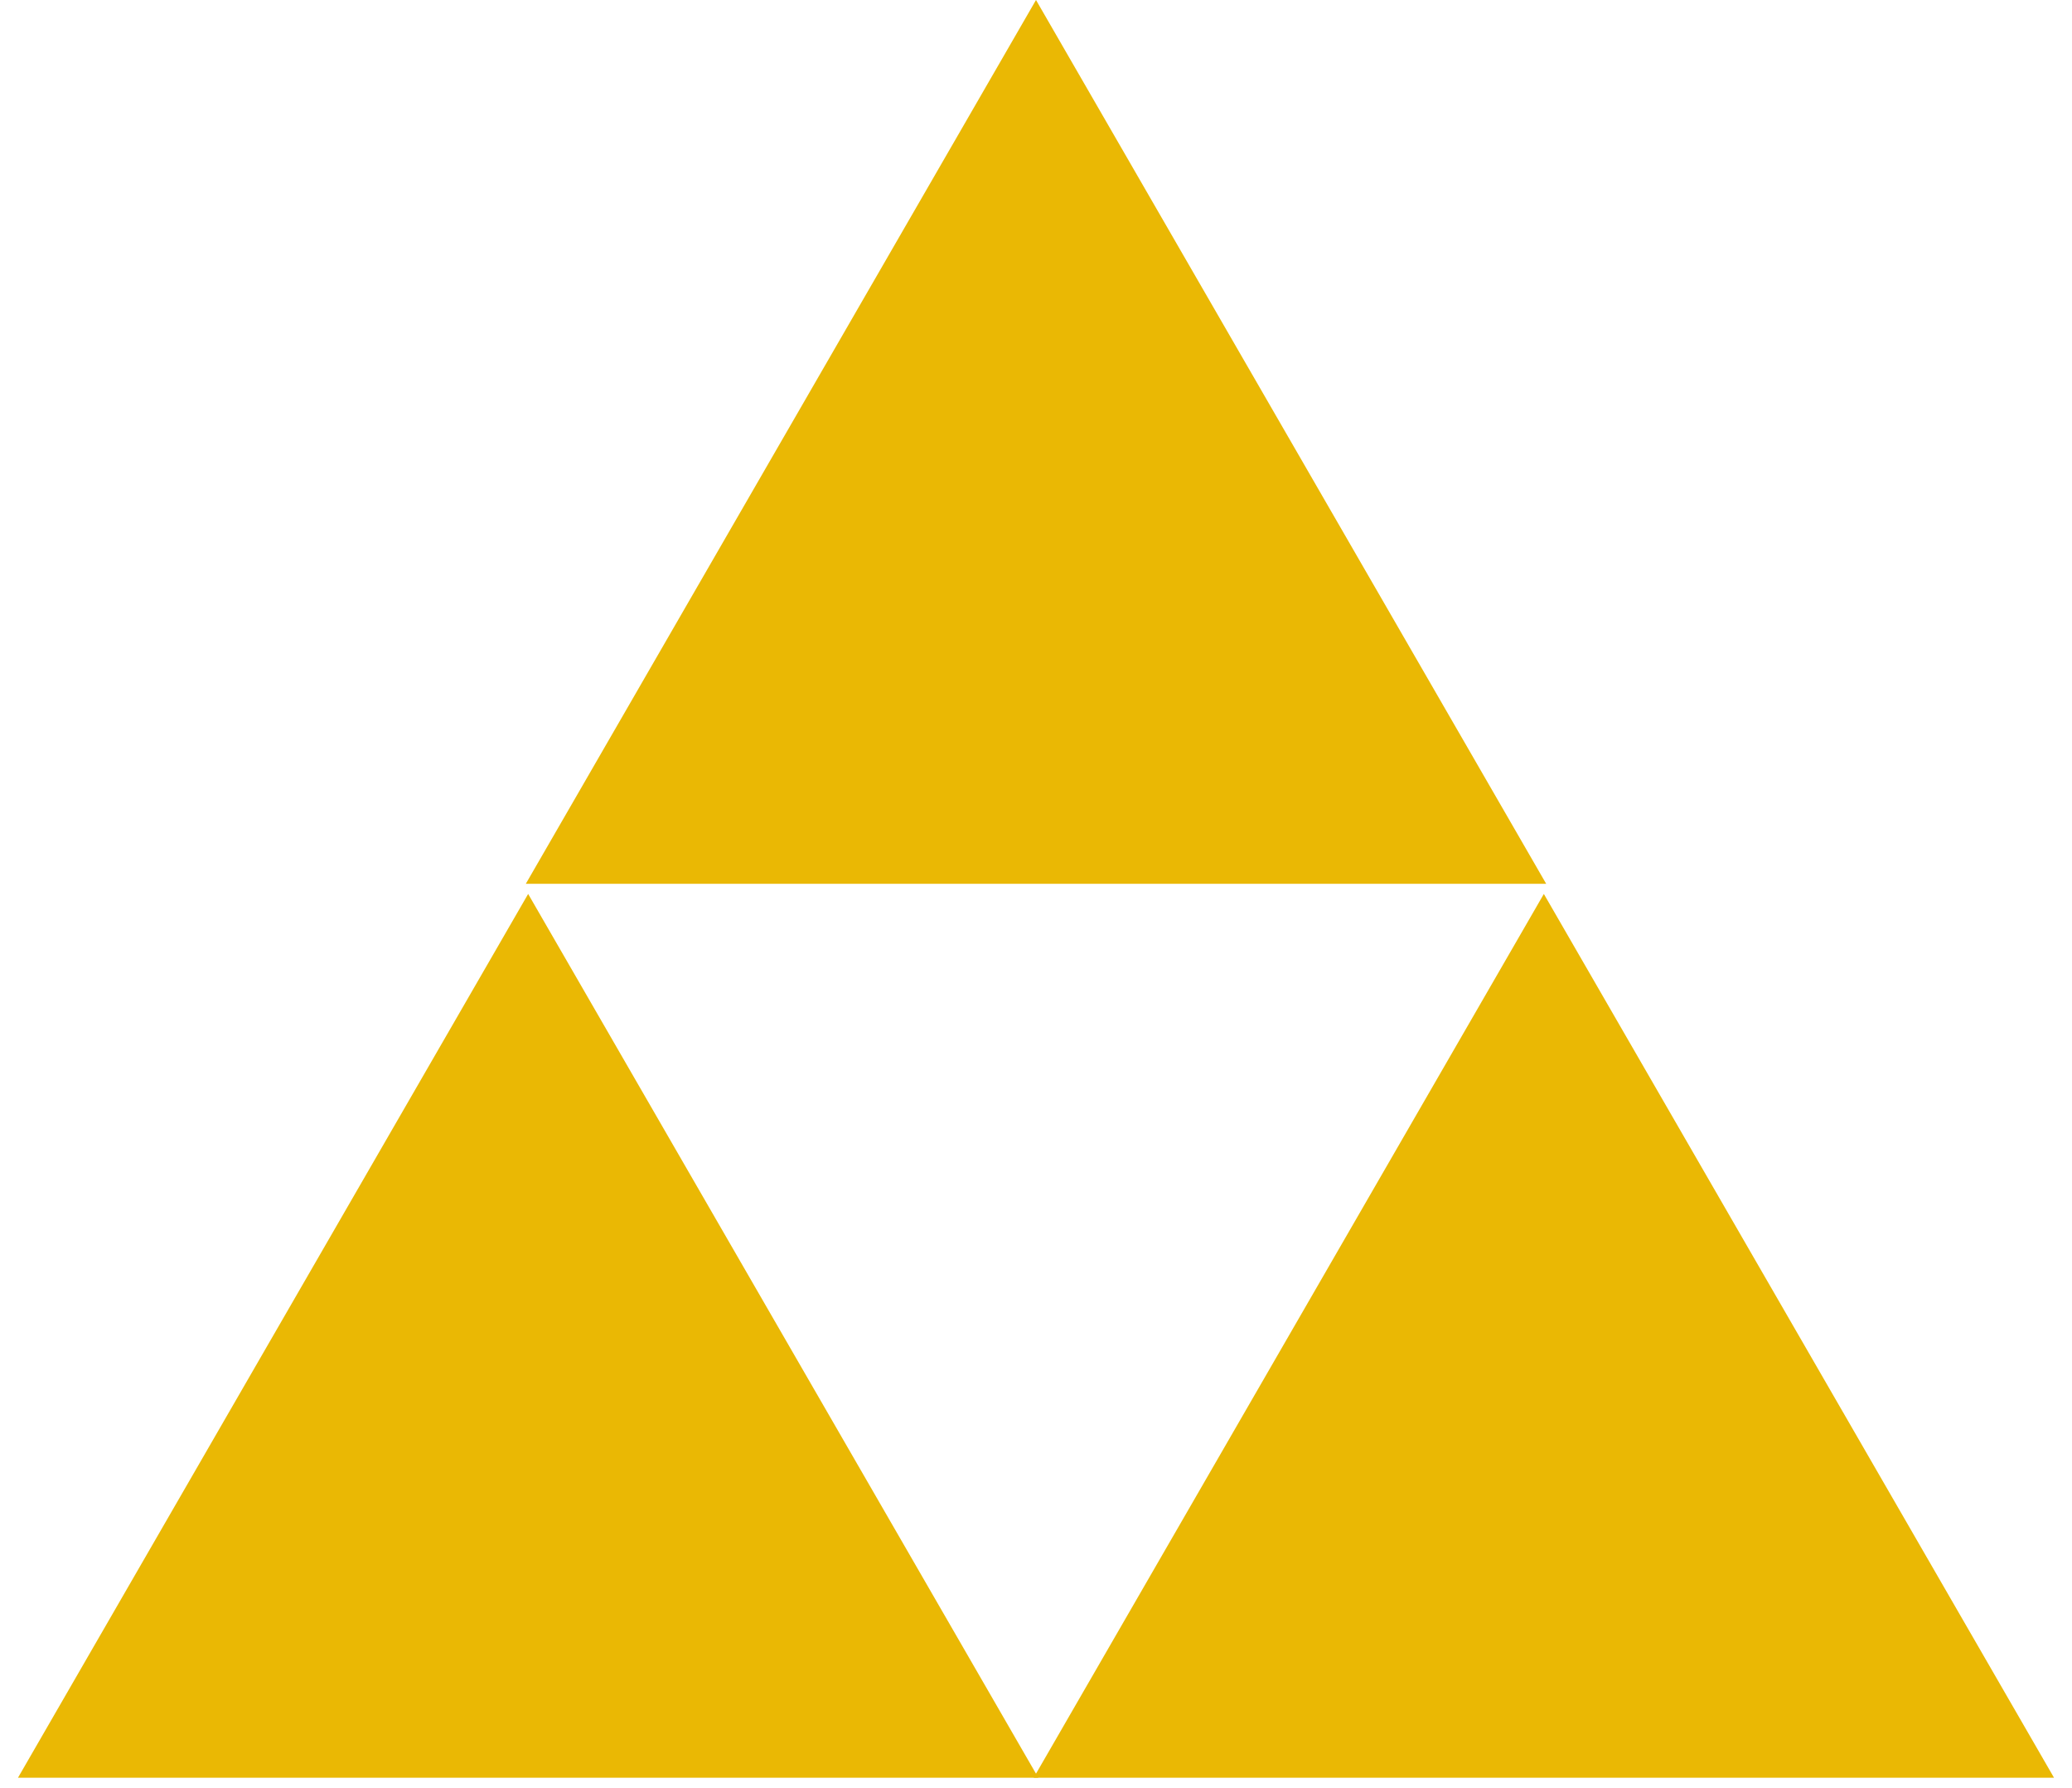
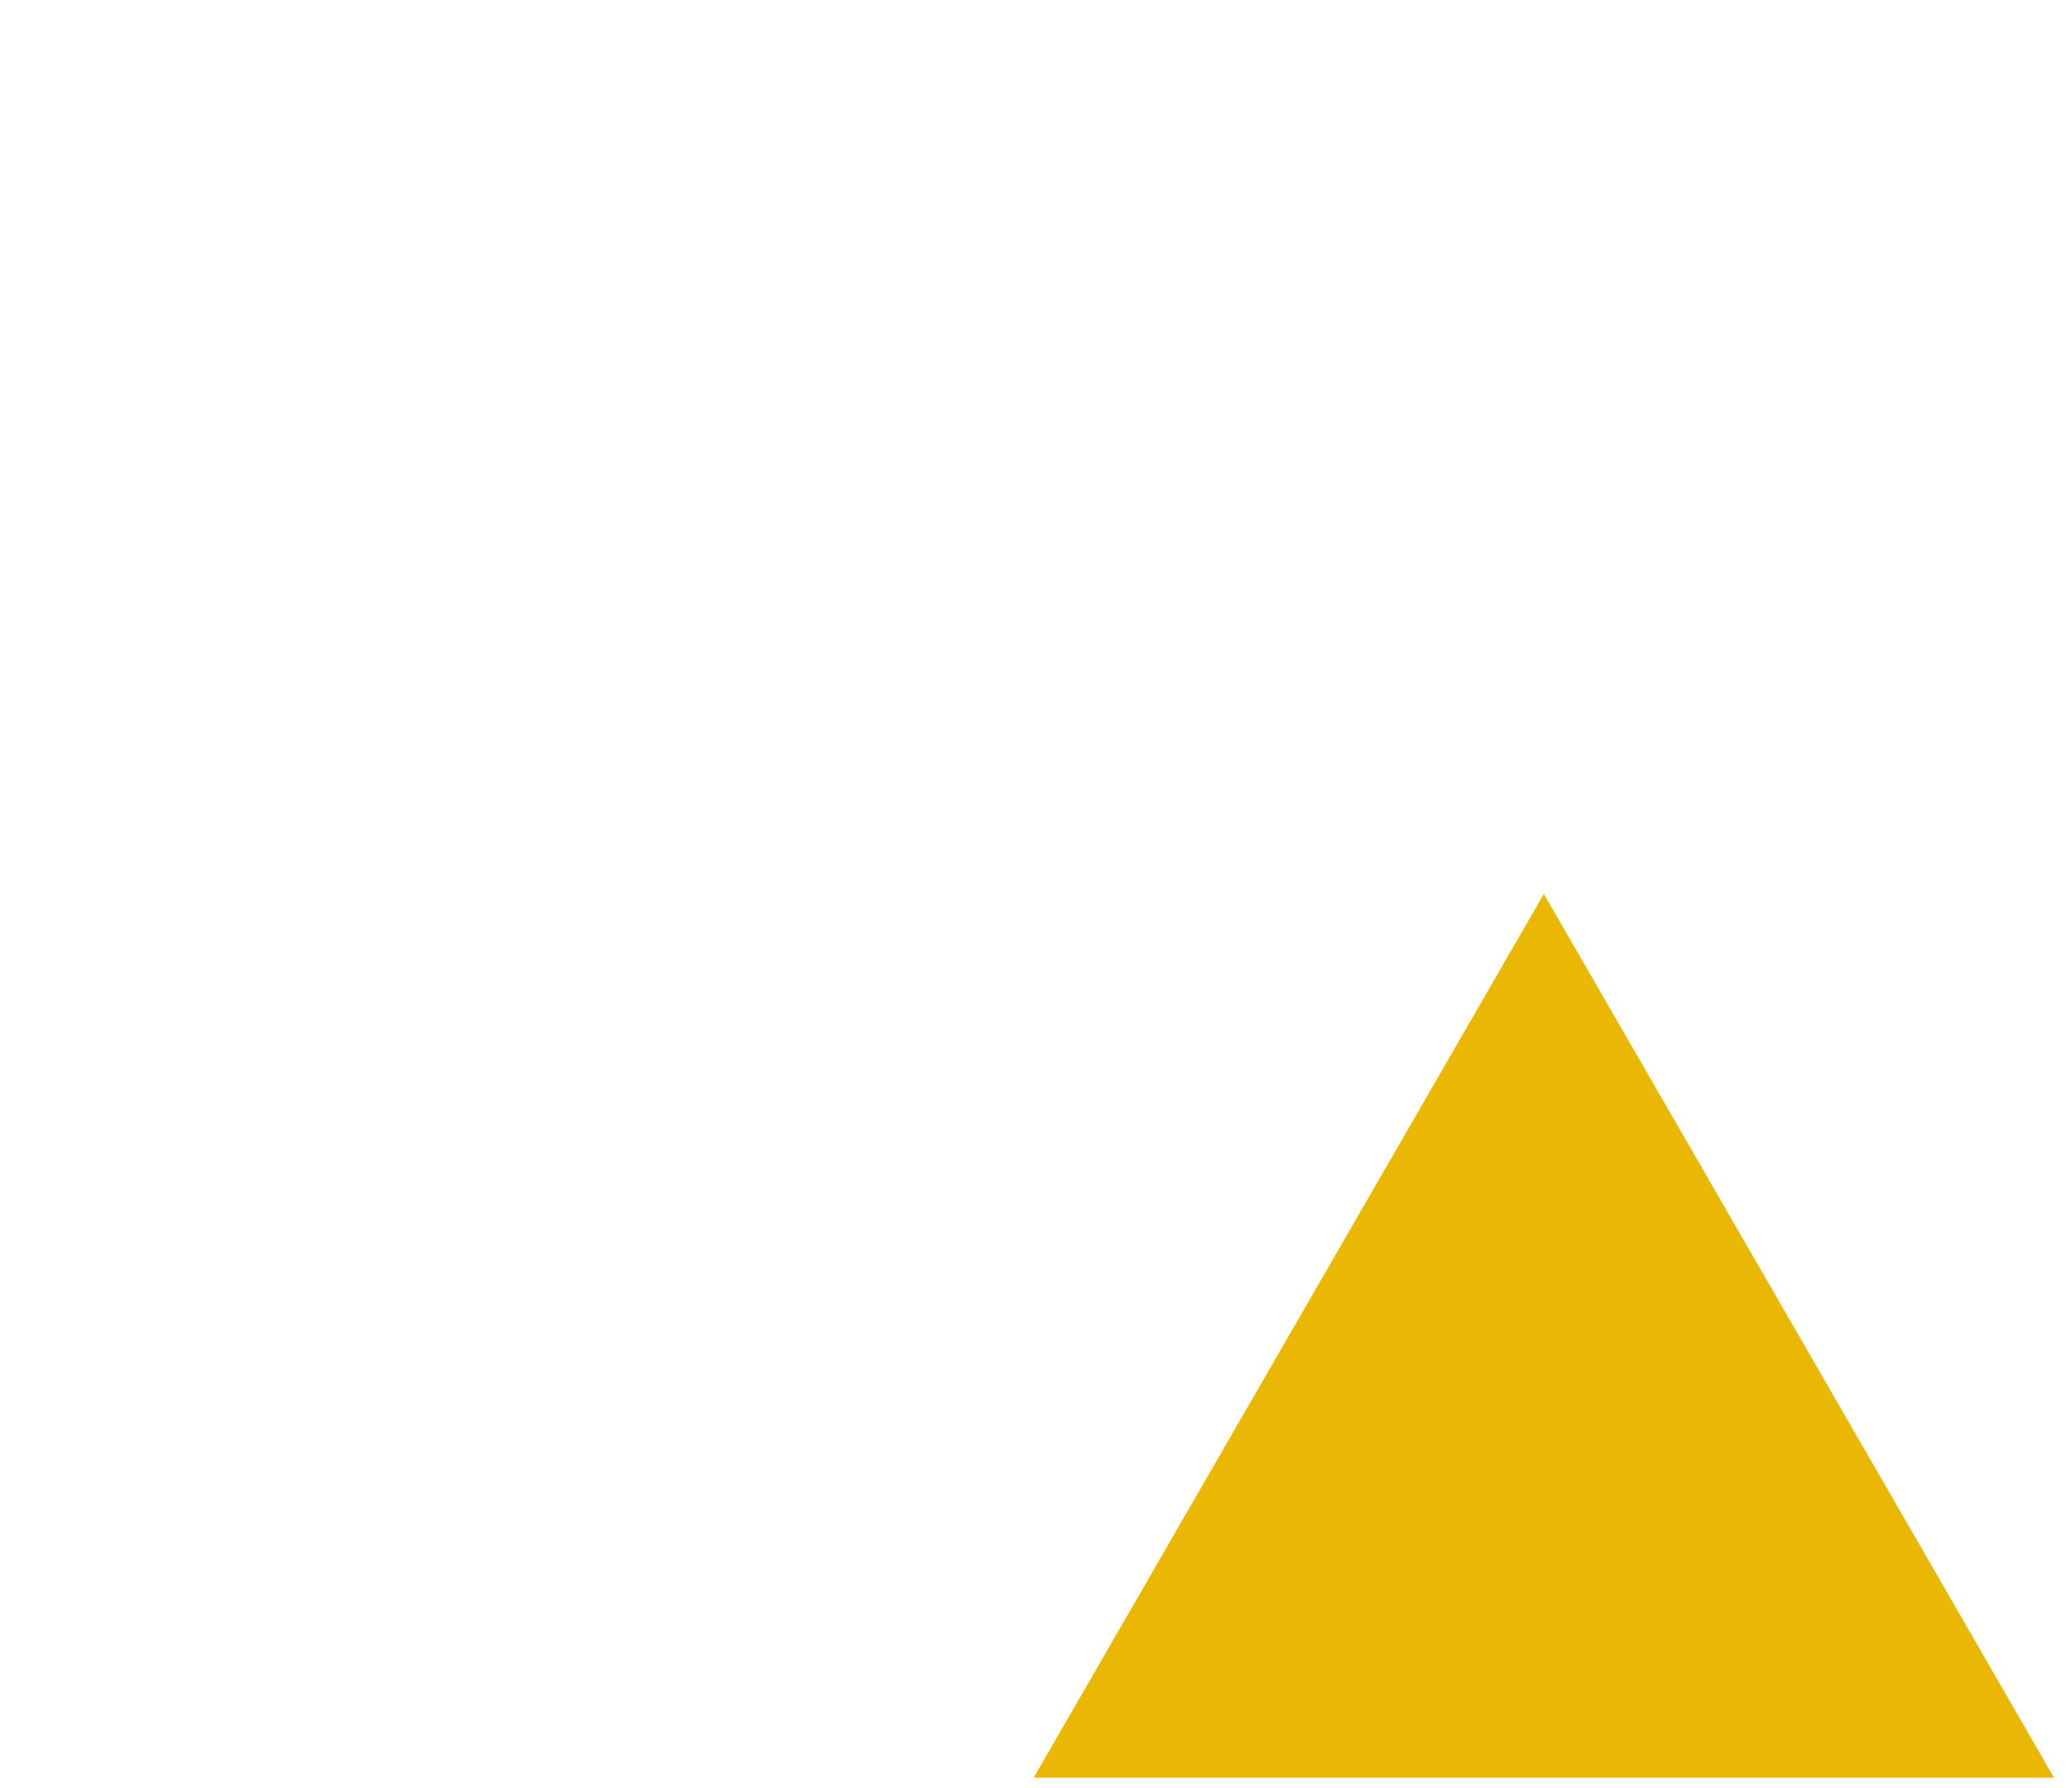
<svg xmlns="http://www.w3.org/2000/svg" width="102" height="88" viewBox="0 0 102 88" fill="none">
-   <path d="M51 0L76.115 43.5H25.885L51 0Z" fill="#EAB804" />
-   <path d="M26 44L51.115 87.5H0.885L26 44Z" fill="#EAB804" />
+   <path d="M51 0L76.115 43.5L51 0Z" fill="#EAB804" />
  <path d="M76 44L101.115 87.5H50.885L76 44Z" fill="#EAB804" />
</svg>